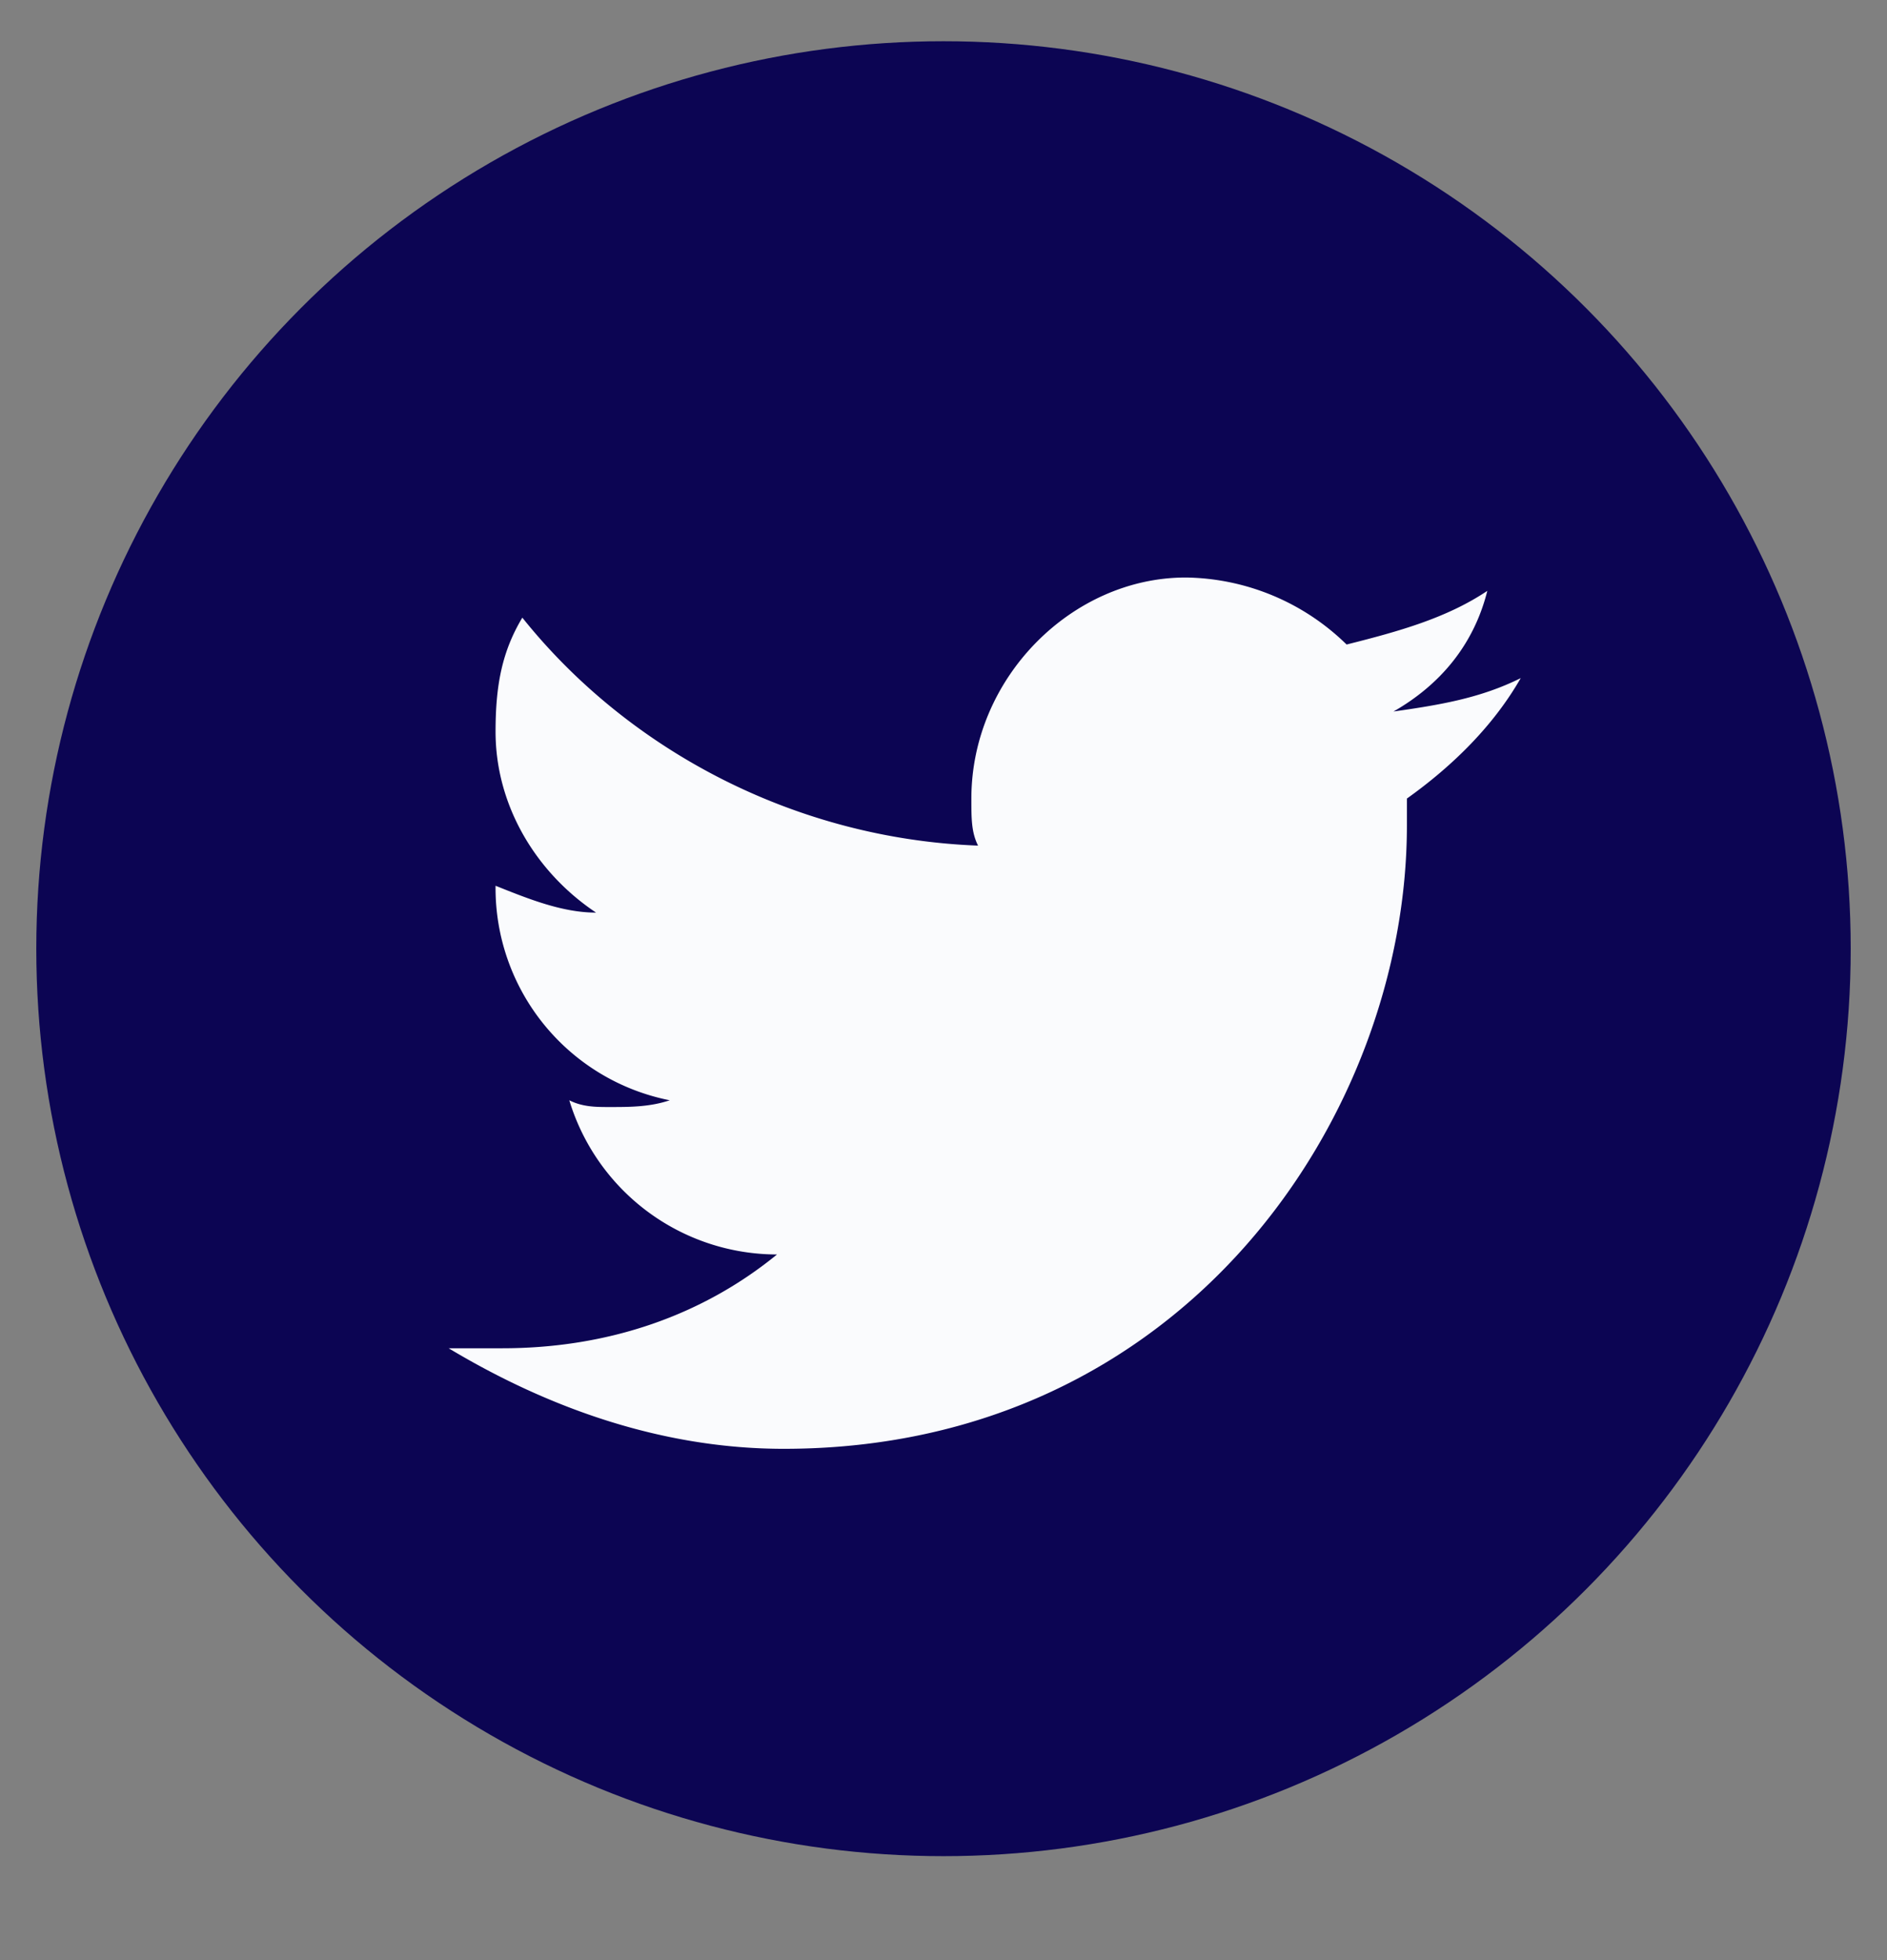
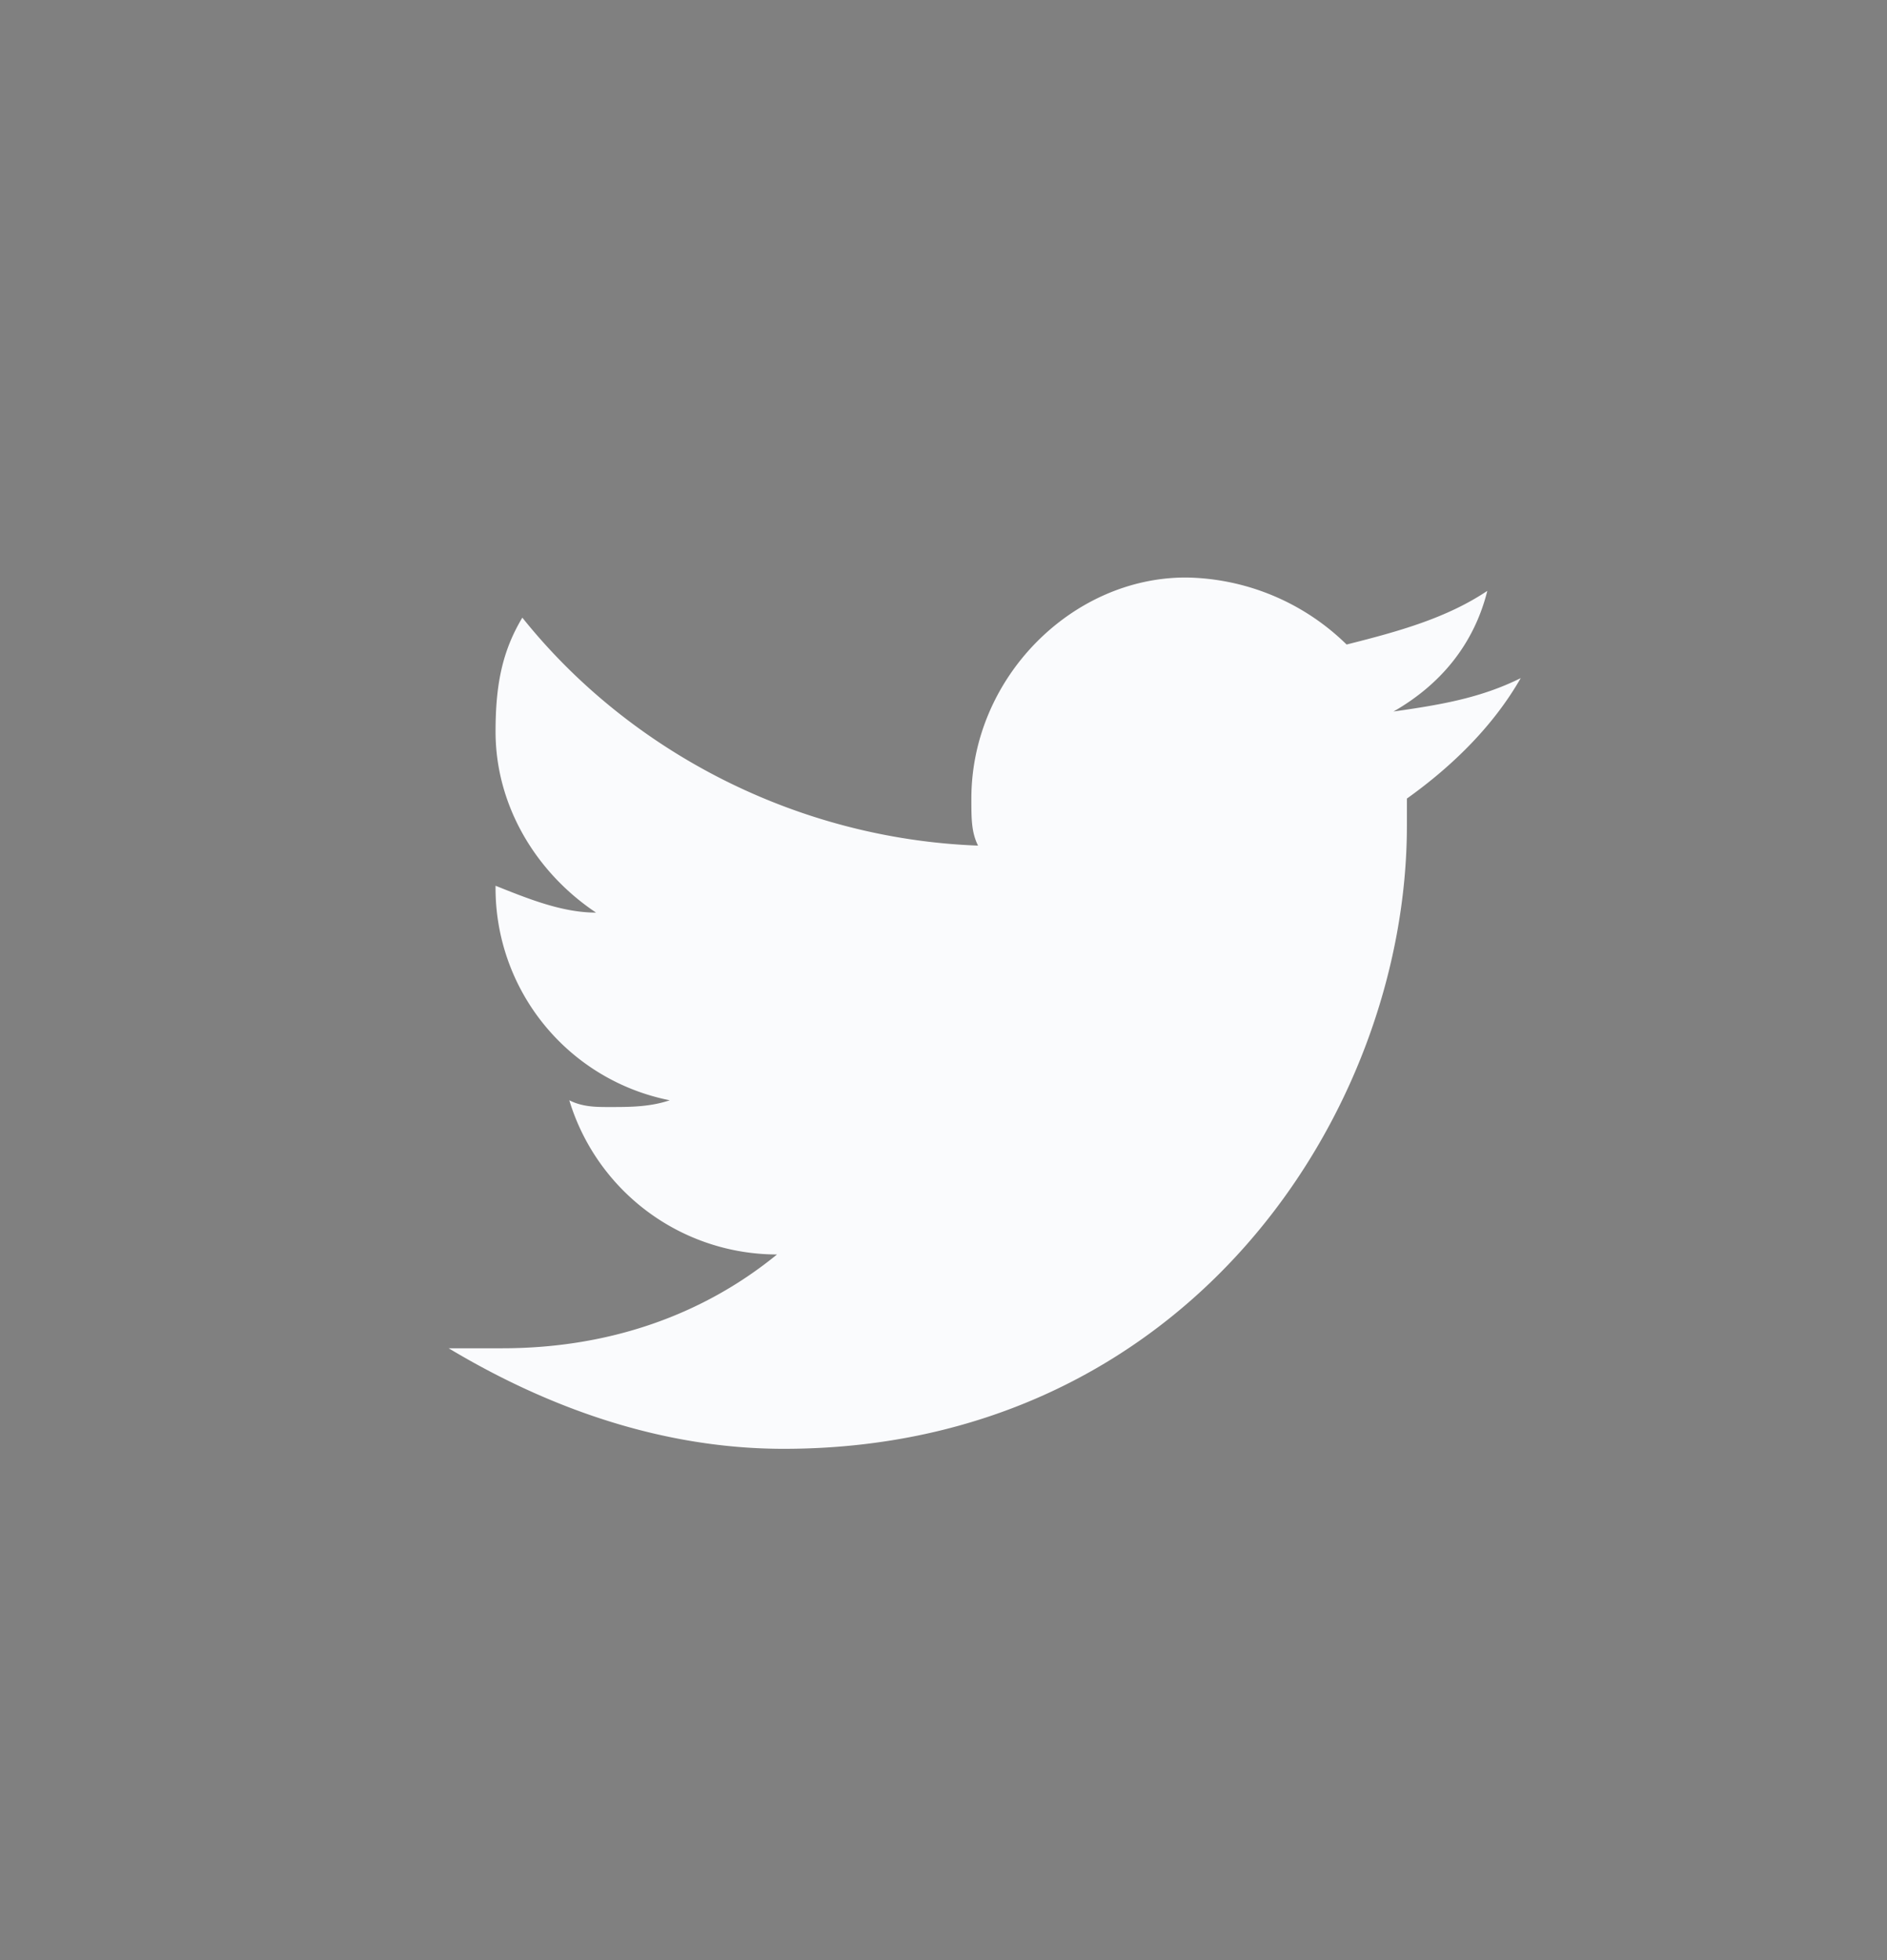
<svg xmlns="http://www.w3.org/2000/svg" width="26" height="27">
  <rect width="100%" height="100%" fill="#808080" stroke="none" />
  <g fill="none" fill-rule="evenodd" transform="translate(.5)">
-     <circle cx="12.5" cy="13.068" r="12.5" fill="#0C0553" />
    <path fill="#FAFBFD" fill-rule="nonzero" d="M20.455 9.34c-.554.276-1.108.369-1.755.461.647-.37 1.108-.923 1.293-1.662-.554.37-1.2.554-1.939.739a3.224 3.224 0 0 0-2.216-.923c-1.57 0-2.954 1.384-2.954 3.046 0 .277 0 .462.092.647-2.493-.093-4.801-1.293-6.279-3.14-.277.462-.369.924-.369 1.57 0 1.016.554 1.939 1.385 2.493-.462 0-.923-.185-1.385-.37a2.98 2.98 0 0 0 2.4 2.955c-.276.093-.553.093-.83.093-.185 0-.37 0-.554-.093a2.993 2.993 0 0 0 2.862 2.124c-1.016.83-2.308 1.292-3.786 1.292h-.738c1.385.831 2.954 1.385 4.616 1.385 5.54 0 8.587-4.616 8.587-8.586V11c.646-.461 1.2-1.015 1.57-1.662z" />
  </g>
</svg>